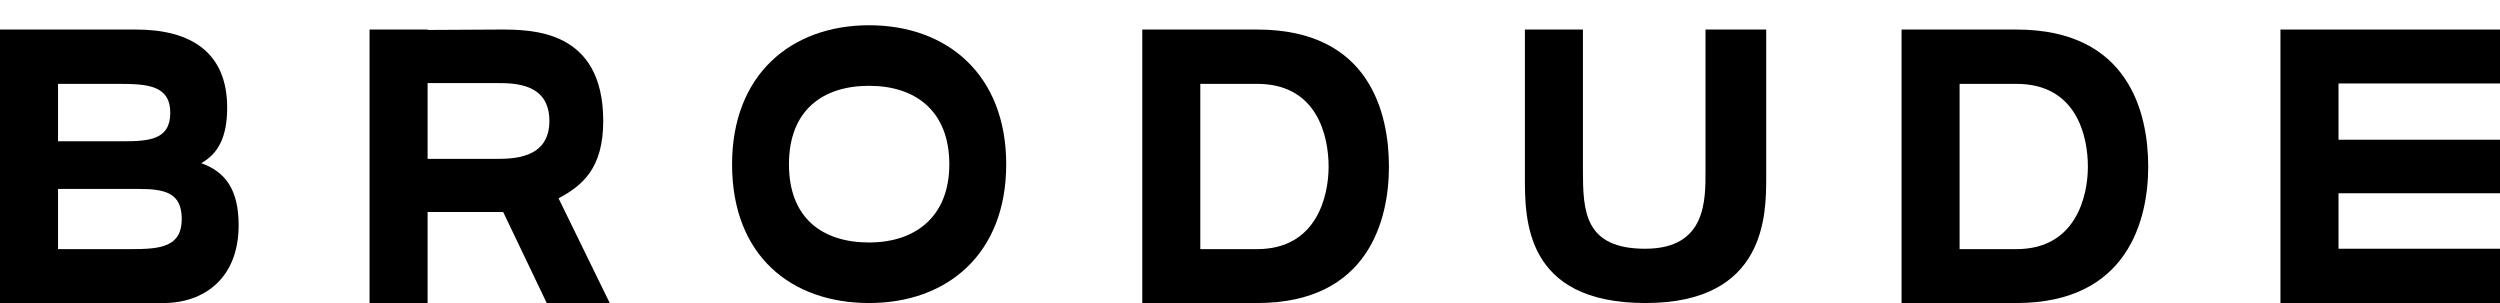
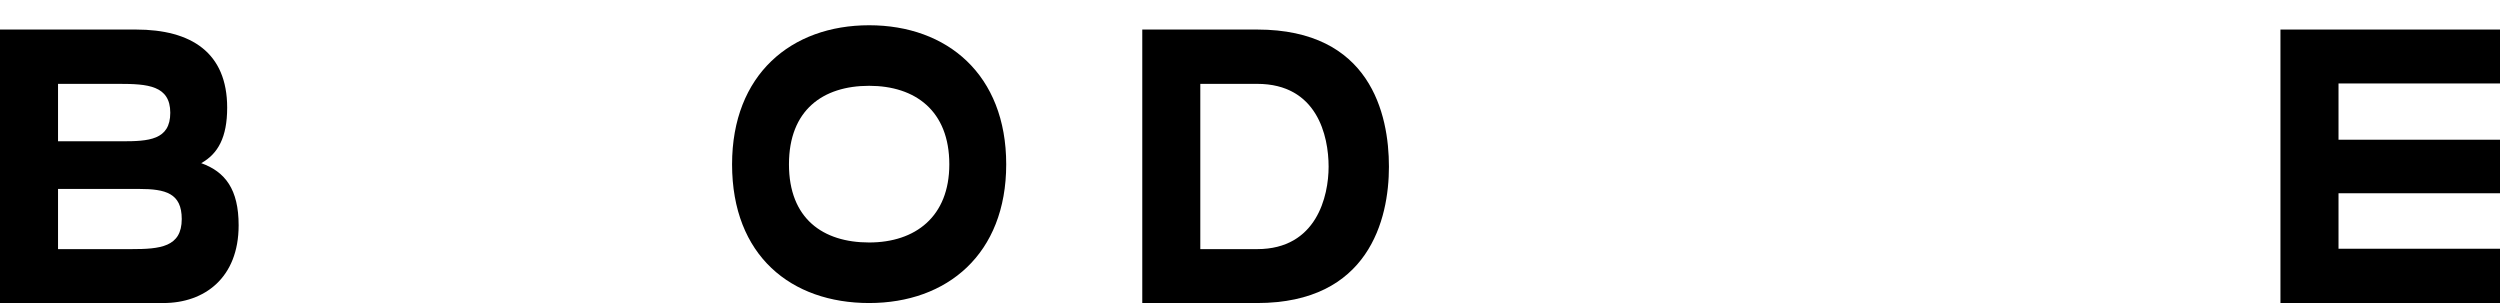
<svg xmlns="http://www.w3.org/2000/svg" viewBox="0 0 99 12" fill="none">
  <path d="M7.968 6.461C8.633 6.09 8.996 5.44 8.996 4.264C8.996 2.083 7.575 1.17 5.383 1.17C4.793 1.17 4.37 1.17 4.067 1.17H0V12C0 12 5.322 12 6.471 12C8.089 12 9.45 11.01 9.45 8.921C9.45 7.498 8.92 6.802 7.968 6.461ZM4.717 3.321C5.836 3.321 6.743 3.383 6.743 4.466C6.743 5.549 5.881 5.595 4.823 5.595C4.233 5.595 3.145 5.595 2.298 5.595V3.321C2.616 3.321 4.128 3.321 4.717 3.321ZM5.201 9.865C4.43 9.865 5.125 9.865 4.218 9.865H2.298V7.482C2.918 7.482 4.778 7.482 5.503 7.482C6.562 7.482 7.197 7.653 7.197 8.674C7.197 9.788 6.335 9.865 5.201 9.865Z" fill="#000000" />
-   <path d="M23.888 4.79C23.888 1.17 21.06 1.17 19.79 1.17C19.17 1.17 17.492 1.186 16.933 1.186V1.17H14.634V12H16.933V8.395C17.401 8.395 18.974 8.395 19.367 8.395C19.503 8.395 19.7 8.395 19.926 8.395L21.65 12H24.145L22.119 7.854C23.071 7.343 23.888 6.662 23.888 4.79ZM19.609 6.291C19.412 6.291 17.432 6.291 16.933 6.291V3.29C17.537 3.29 19.231 3.29 19.654 3.29C20.365 3.29 21.756 3.29 21.756 4.79C21.756 6.307 20.274 6.291 19.609 6.291Z" fill="#000000" />
  <path d="M34.418 1C31.333 1 28.99 2.949 28.99 6.508C28.99 10.128 31.333 12 34.418 12C37.502 12 39.846 10.066 39.846 6.508C39.846 2.949 37.502 1 34.418 1ZM34.418 9.602C32.588 9.602 31.243 8.658 31.243 6.508C31.243 4.357 32.588 3.398 34.418 3.398C36.247 3.398 37.593 4.388 37.593 6.508C37.593 8.581 36.247 9.602 34.418 9.602Z" fill="#000000" />
  <path d="M49.785 1.17H45.234V12C45.733 12 49.226 12 49.785 12C54.2 12 55.002 8.689 55.002 6.601C55.002 4.512 54.261 1.17 49.785 1.17ZM49.785 9.865C48.727 9.865 47.941 9.865 47.532 9.865V3.321C47.532 3.321 48.818 3.321 49.785 3.321C52.159 3.321 52.613 5.378 52.613 6.601C52.613 7.761 52.144 9.865 49.785 9.865Z" fill="#000000" />
-   <path d="M67.538 6.74C67.538 7.916 67.583 9.85 65.149 9.85C62.745 9.85 62.684 8.364 62.684 6.74V1.17H60.386V7.003C60.386 8.674 60.371 12 65.164 12C69.942 12 69.942 8.488 69.942 7.018C69.942 5.533 69.942 1.17 69.942 1.17H67.538C67.538 1.17 67.538 5.564 67.538 6.74Z" fill="#000000" />
-   <path d="M79.853 1.17H75.302V12C75.801 12 79.293 12 79.853 12C84.268 12 85.069 8.689 85.069 6.601C85.069 4.512 84.328 1.17 79.853 1.17ZM79.853 9.865C78.795 9.865 78.008 9.865 77.6 9.865V3.321C77.6 3.321 78.885 3.321 79.853 3.321C82.227 3.321 82.68 5.378 82.68 6.601C82.68 7.761 82.212 9.865 79.853 9.865Z" fill="#000000" />
  <path d="M90.306 1.17V12H92.605H99V9.85H92.605V7.653H99V5.533H92.605V3.305H99V1.17H90.306Z" fill="#000000" />
</svg>